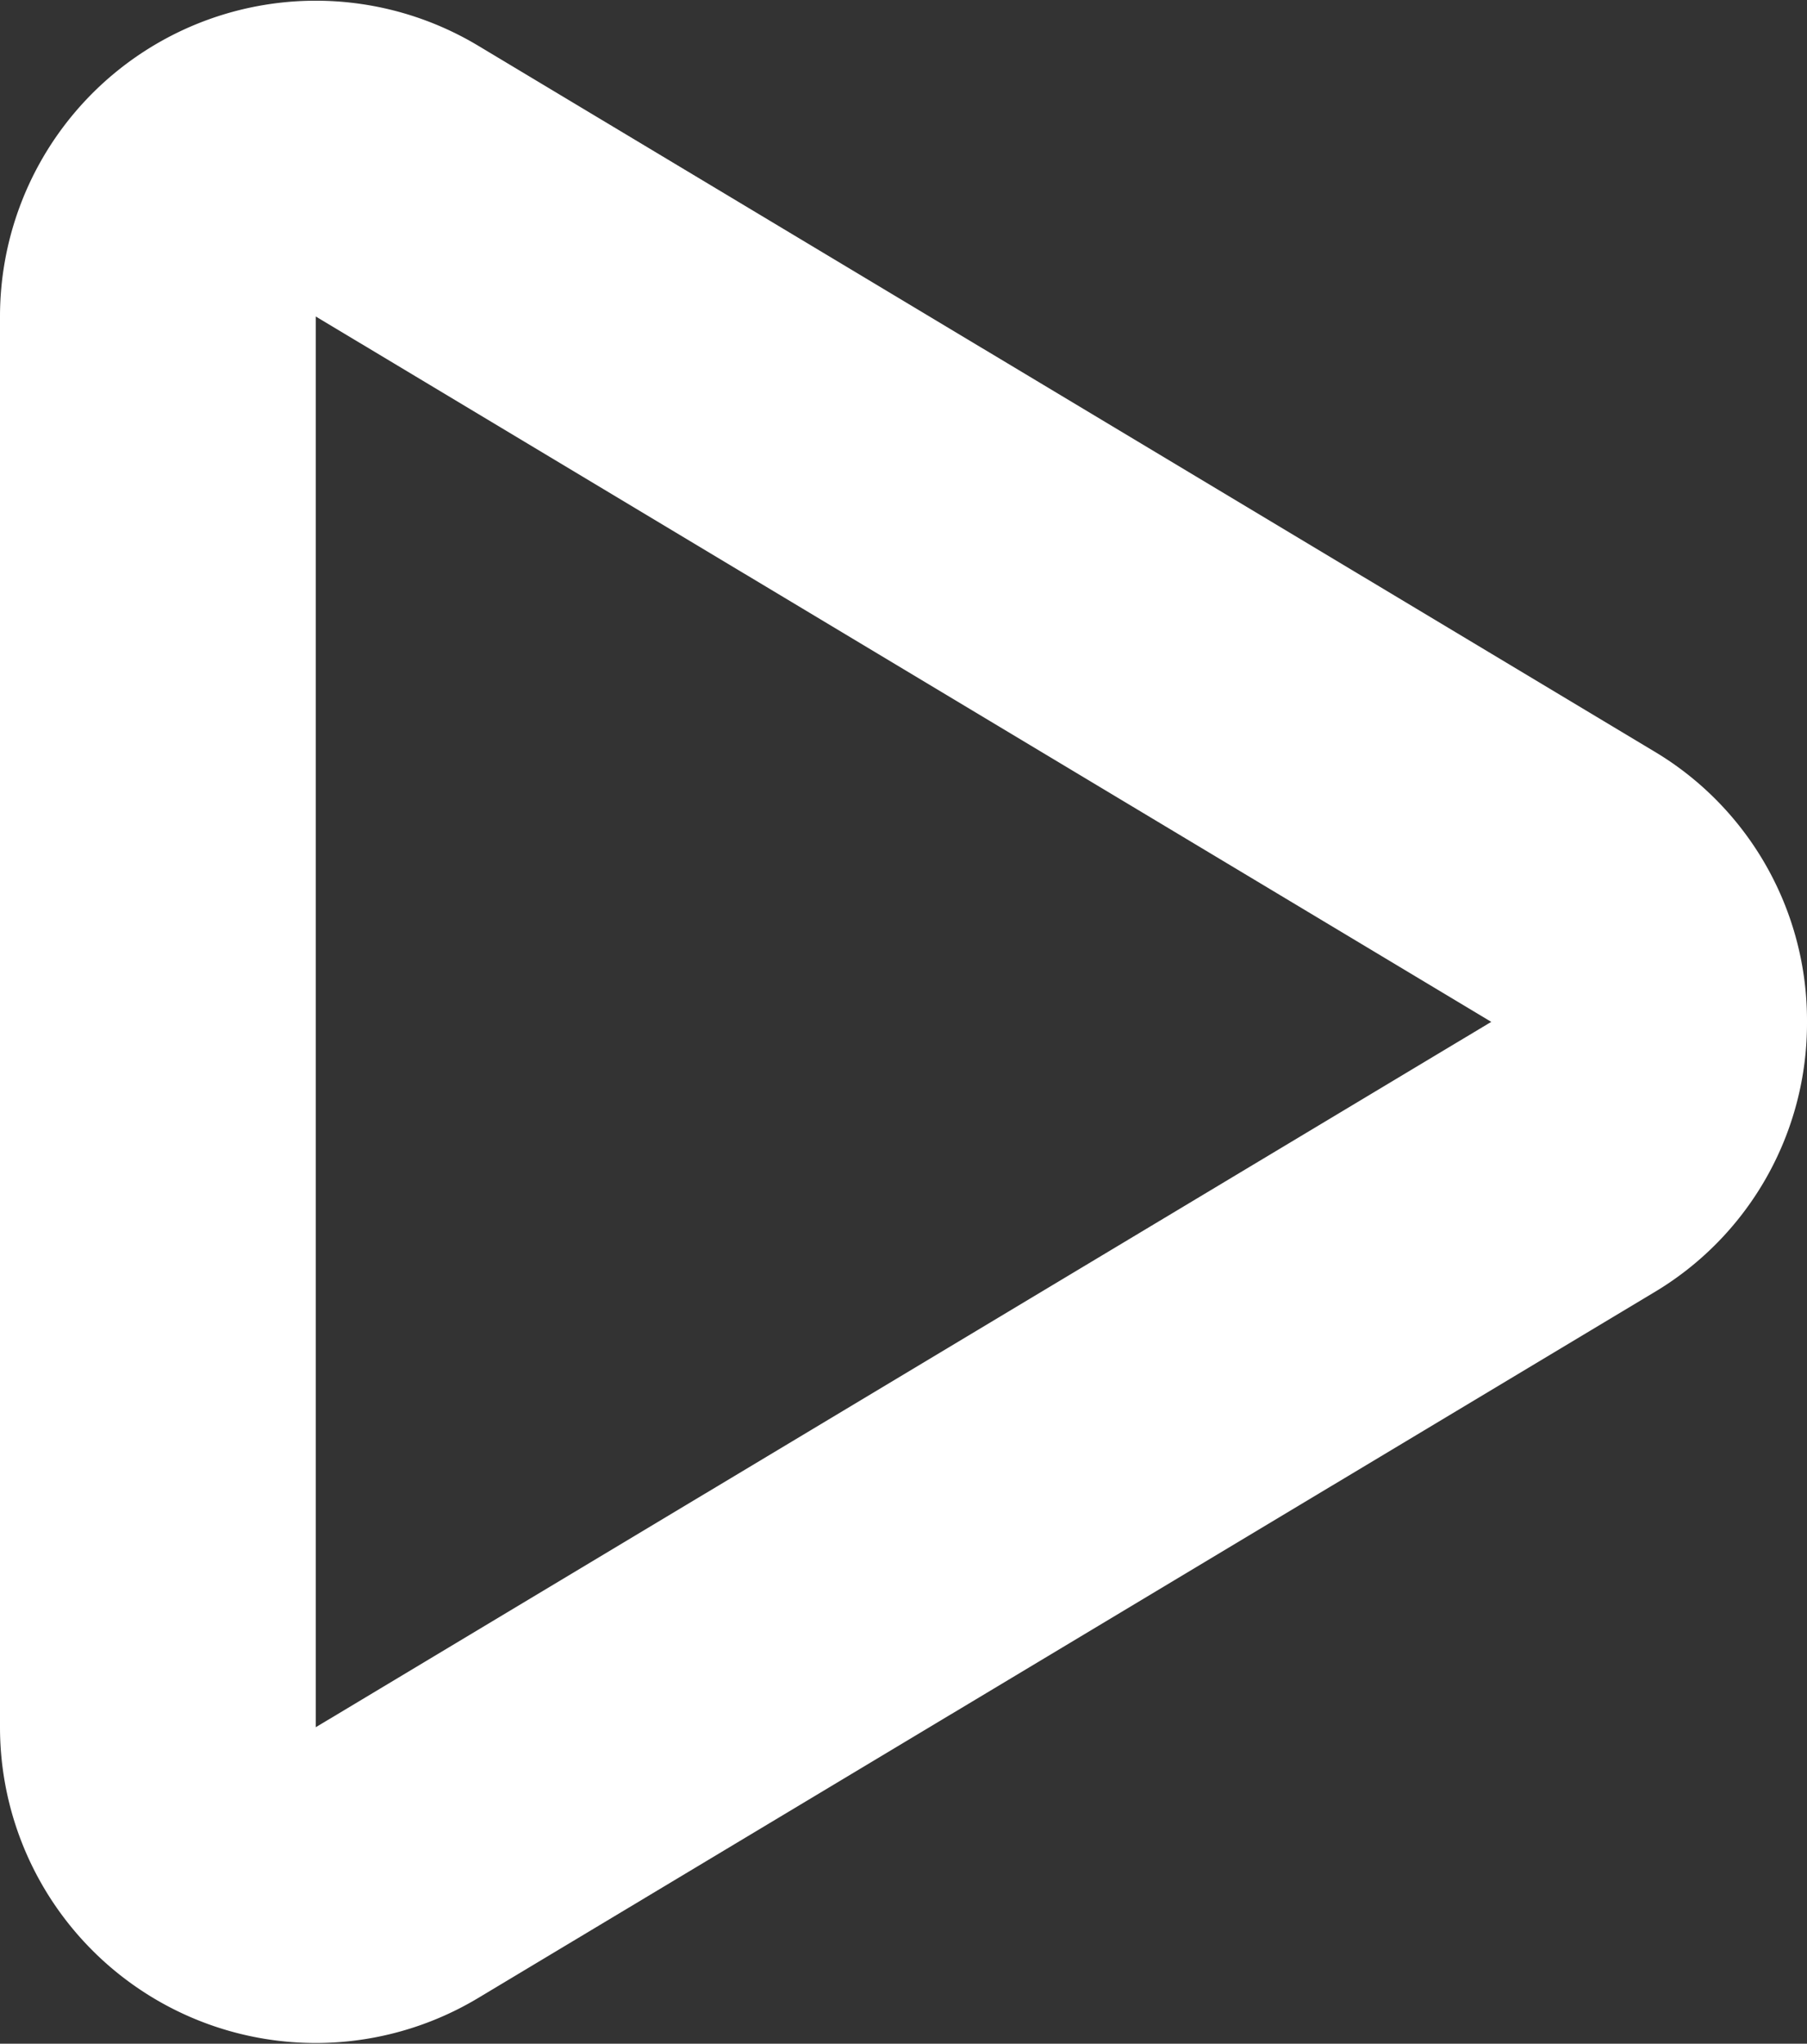
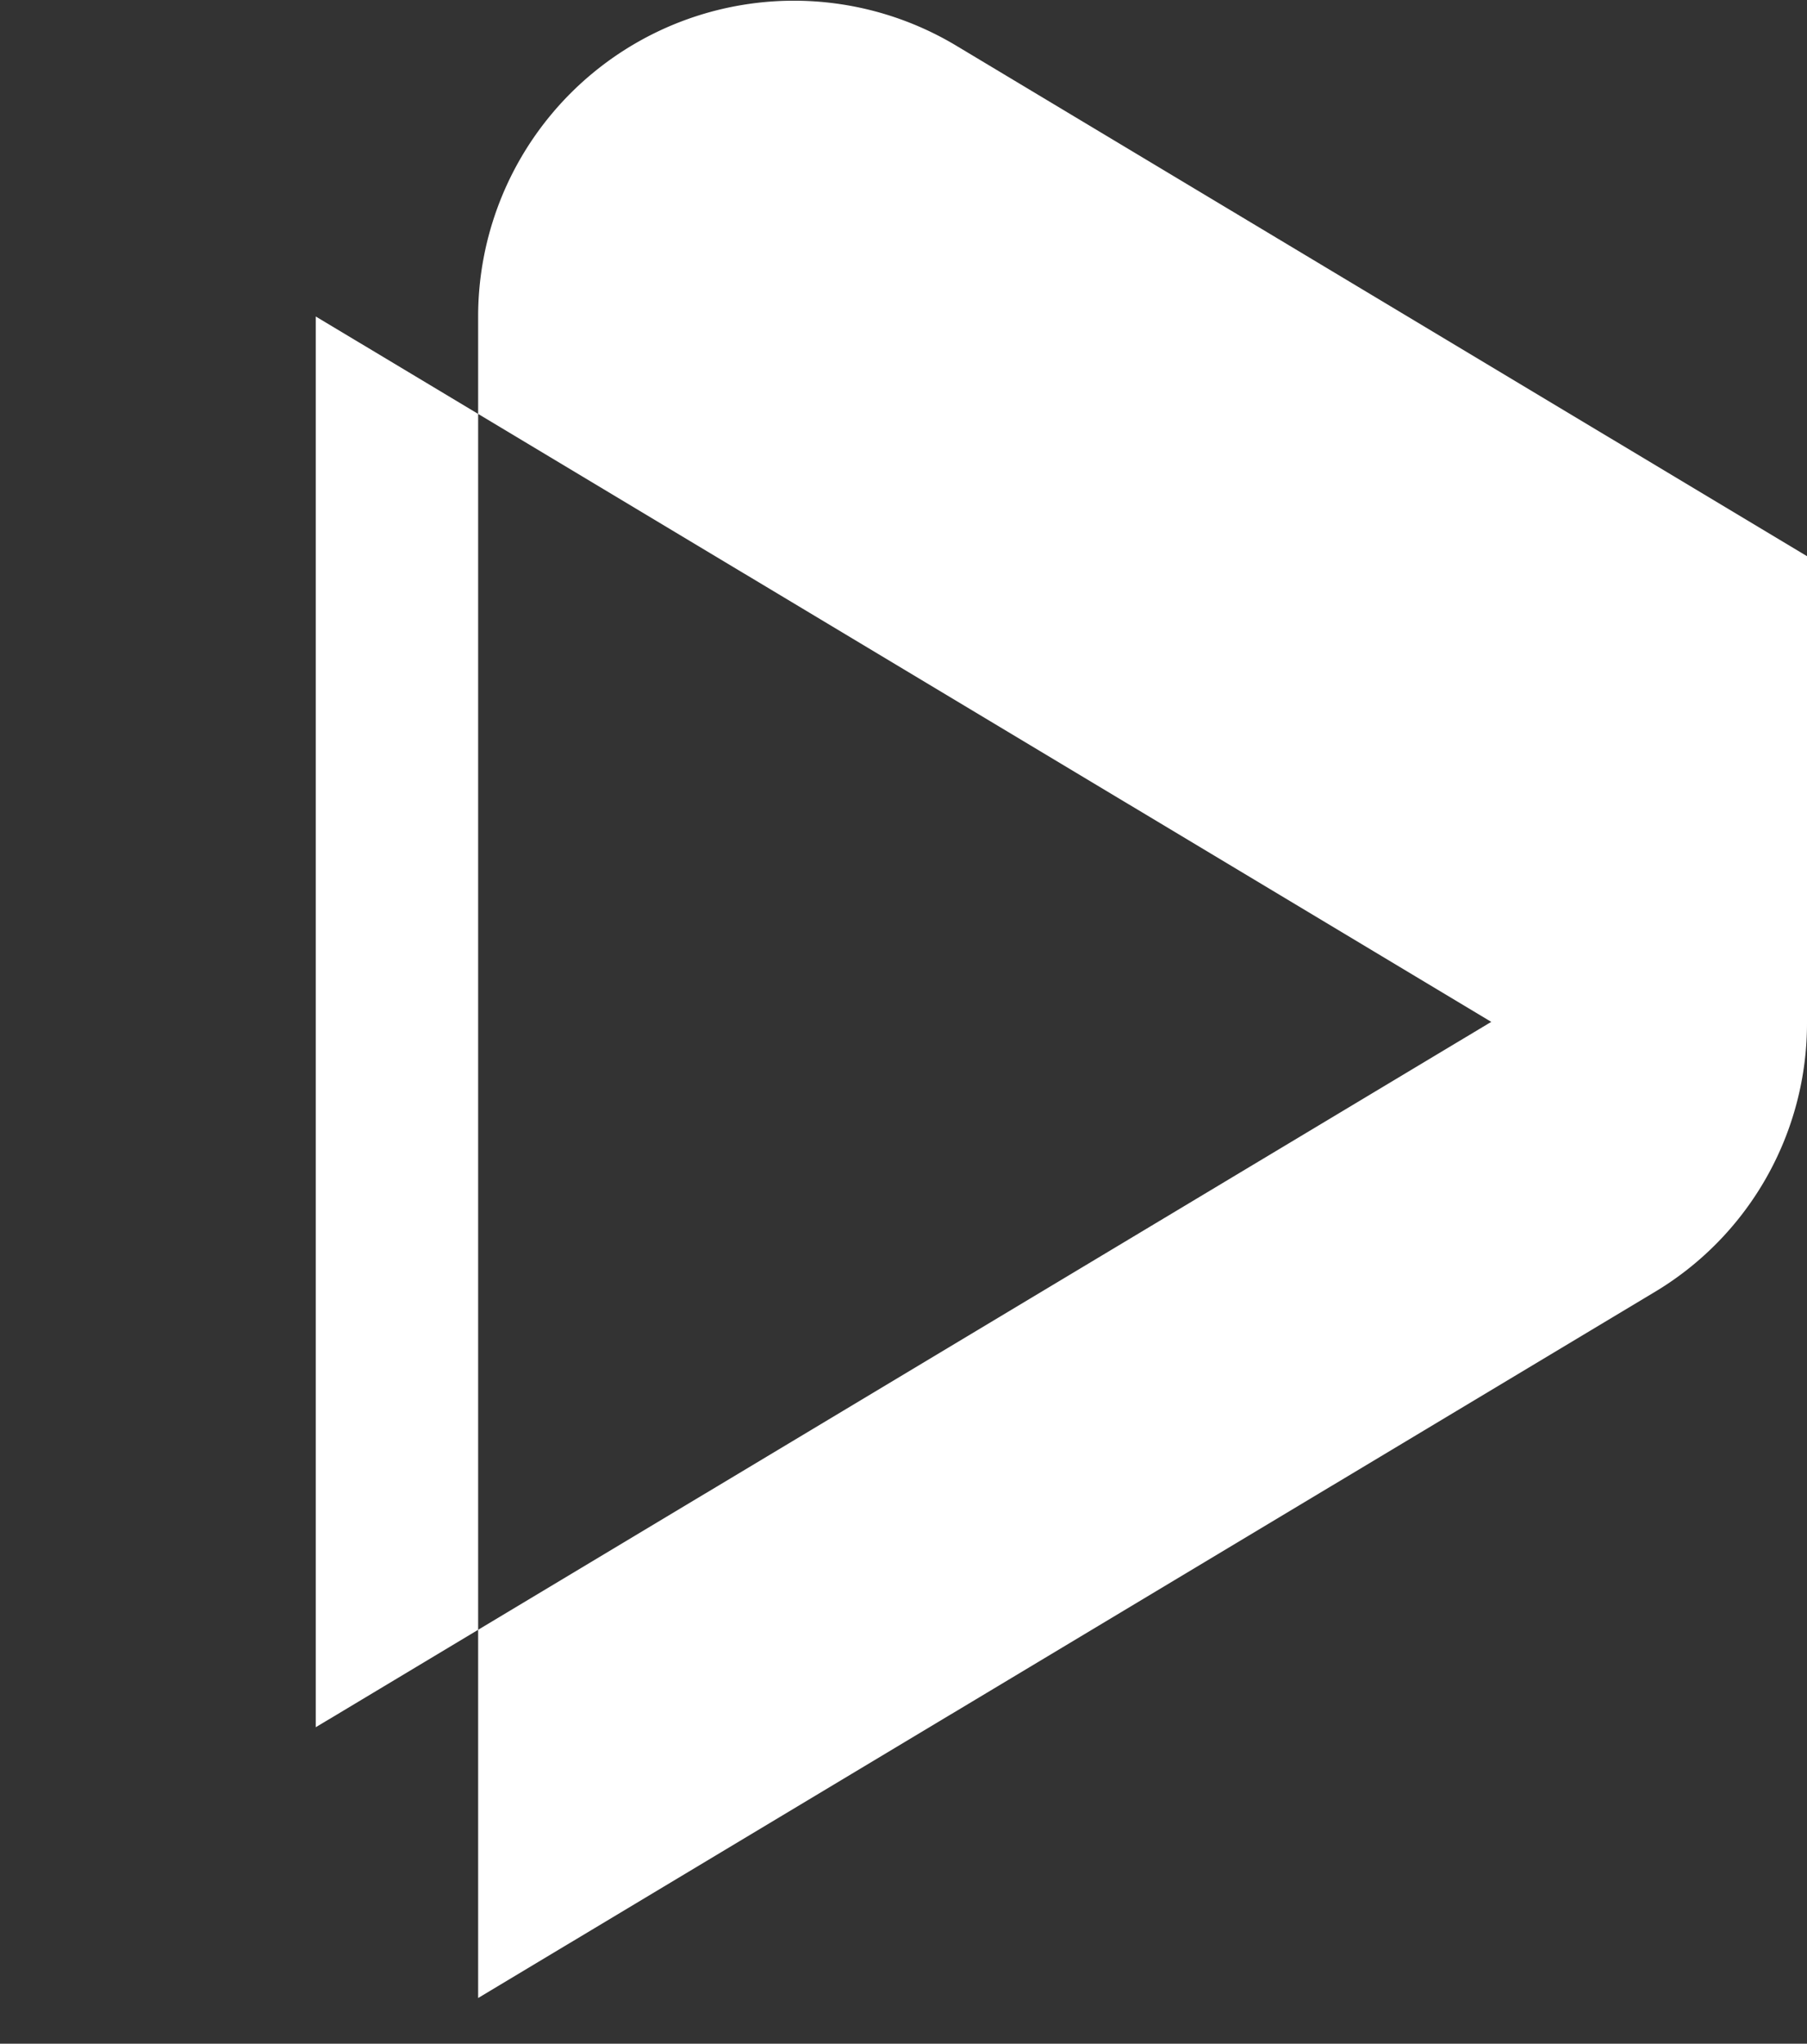
<svg xmlns="http://www.w3.org/2000/svg" width="17.169" height="19.412" viewBox="0 0 17.169 19.412">
  <rect x="0" y="0" width="17.169" height="19.412" fill="#333333" stroke="none" />
-   <path d="M12,5.831h0L5.3,17H18.7L12,5.831h0m0-3a2.974,2.974,0,0,1,2.572,1.457l6.7,11.169A3,3,0,0,1,18.7,20H5.3a3,3,0,0,1-2.572-4.543l6.7-11.169A2.974,2.974,0,0,1,12,2.831Z" transform="translate(20 -2.294) rotate(90)" fill="#fff" />
+   <path d="M12,5.831h0L5.3,17H18.7L12,5.831h0m0-3a2.974,2.974,0,0,1,2.572,1.457l6.7,11.169H5.3a3,3,0,0,1-2.572-4.543l6.7-11.169A2.974,2.974,0,0,1,12,2.831Z" transform="translate(20 -2.294) rotate(90)" fill="#fff" />
</svg>